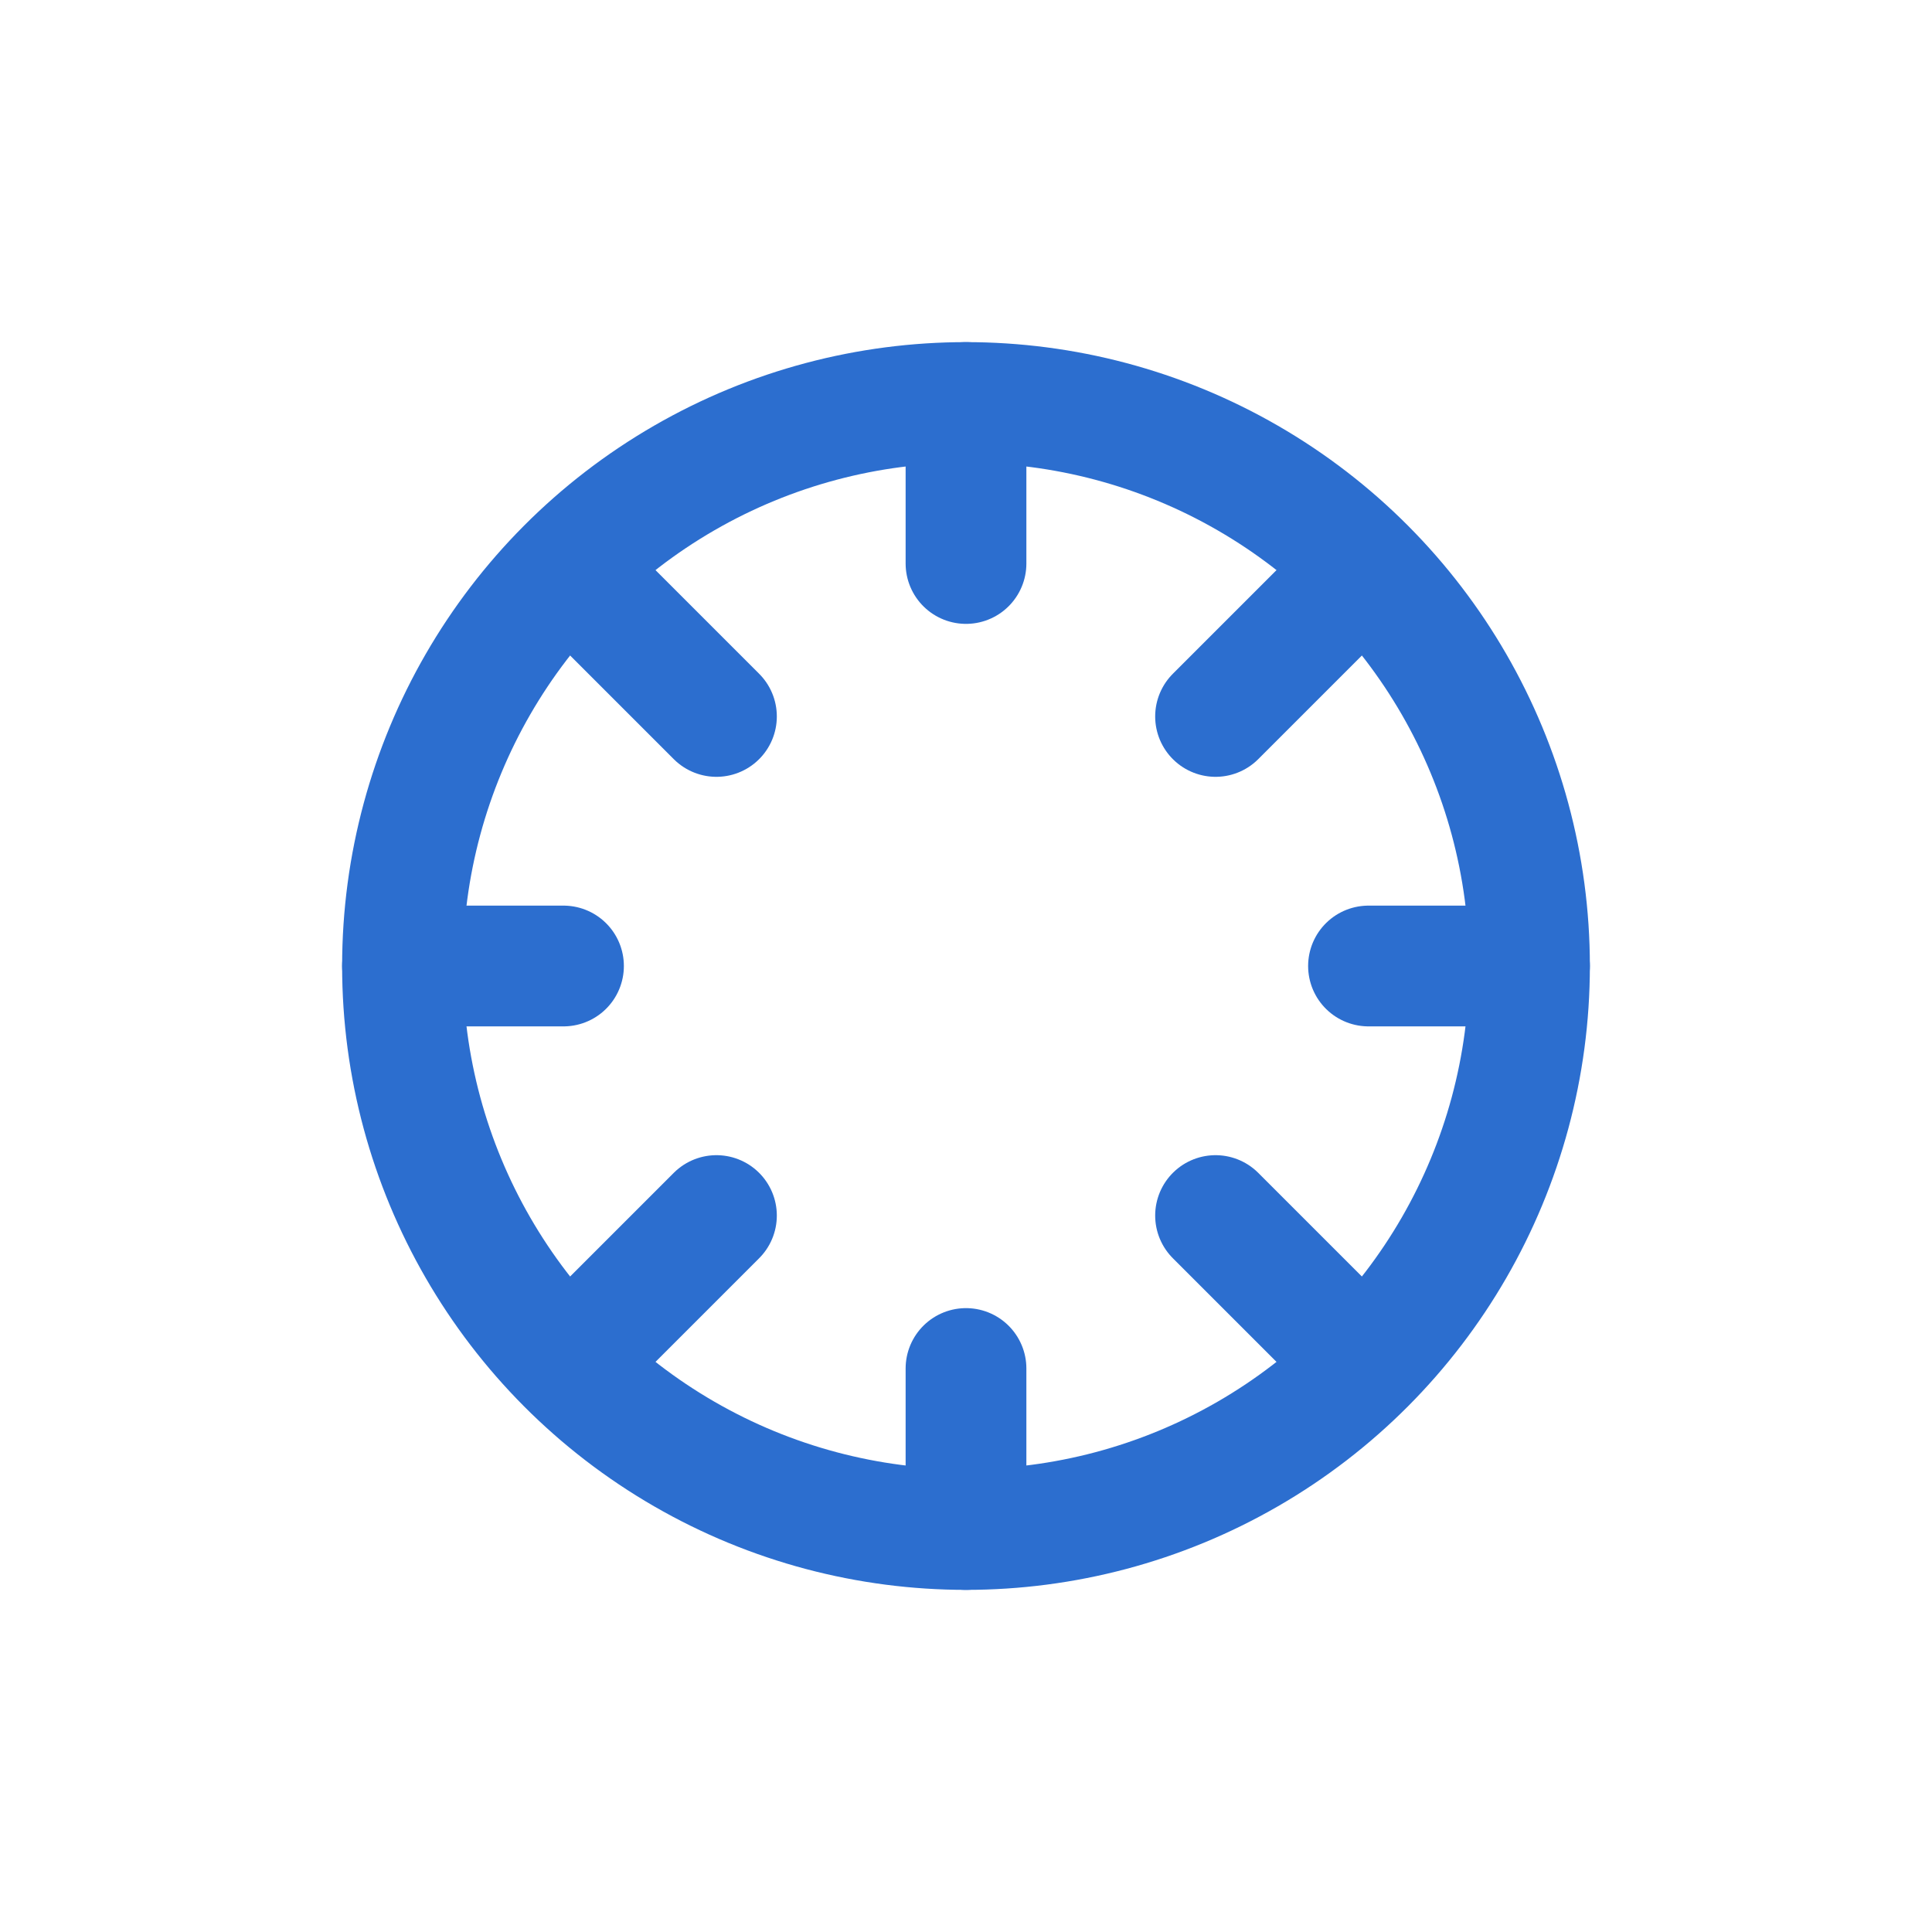
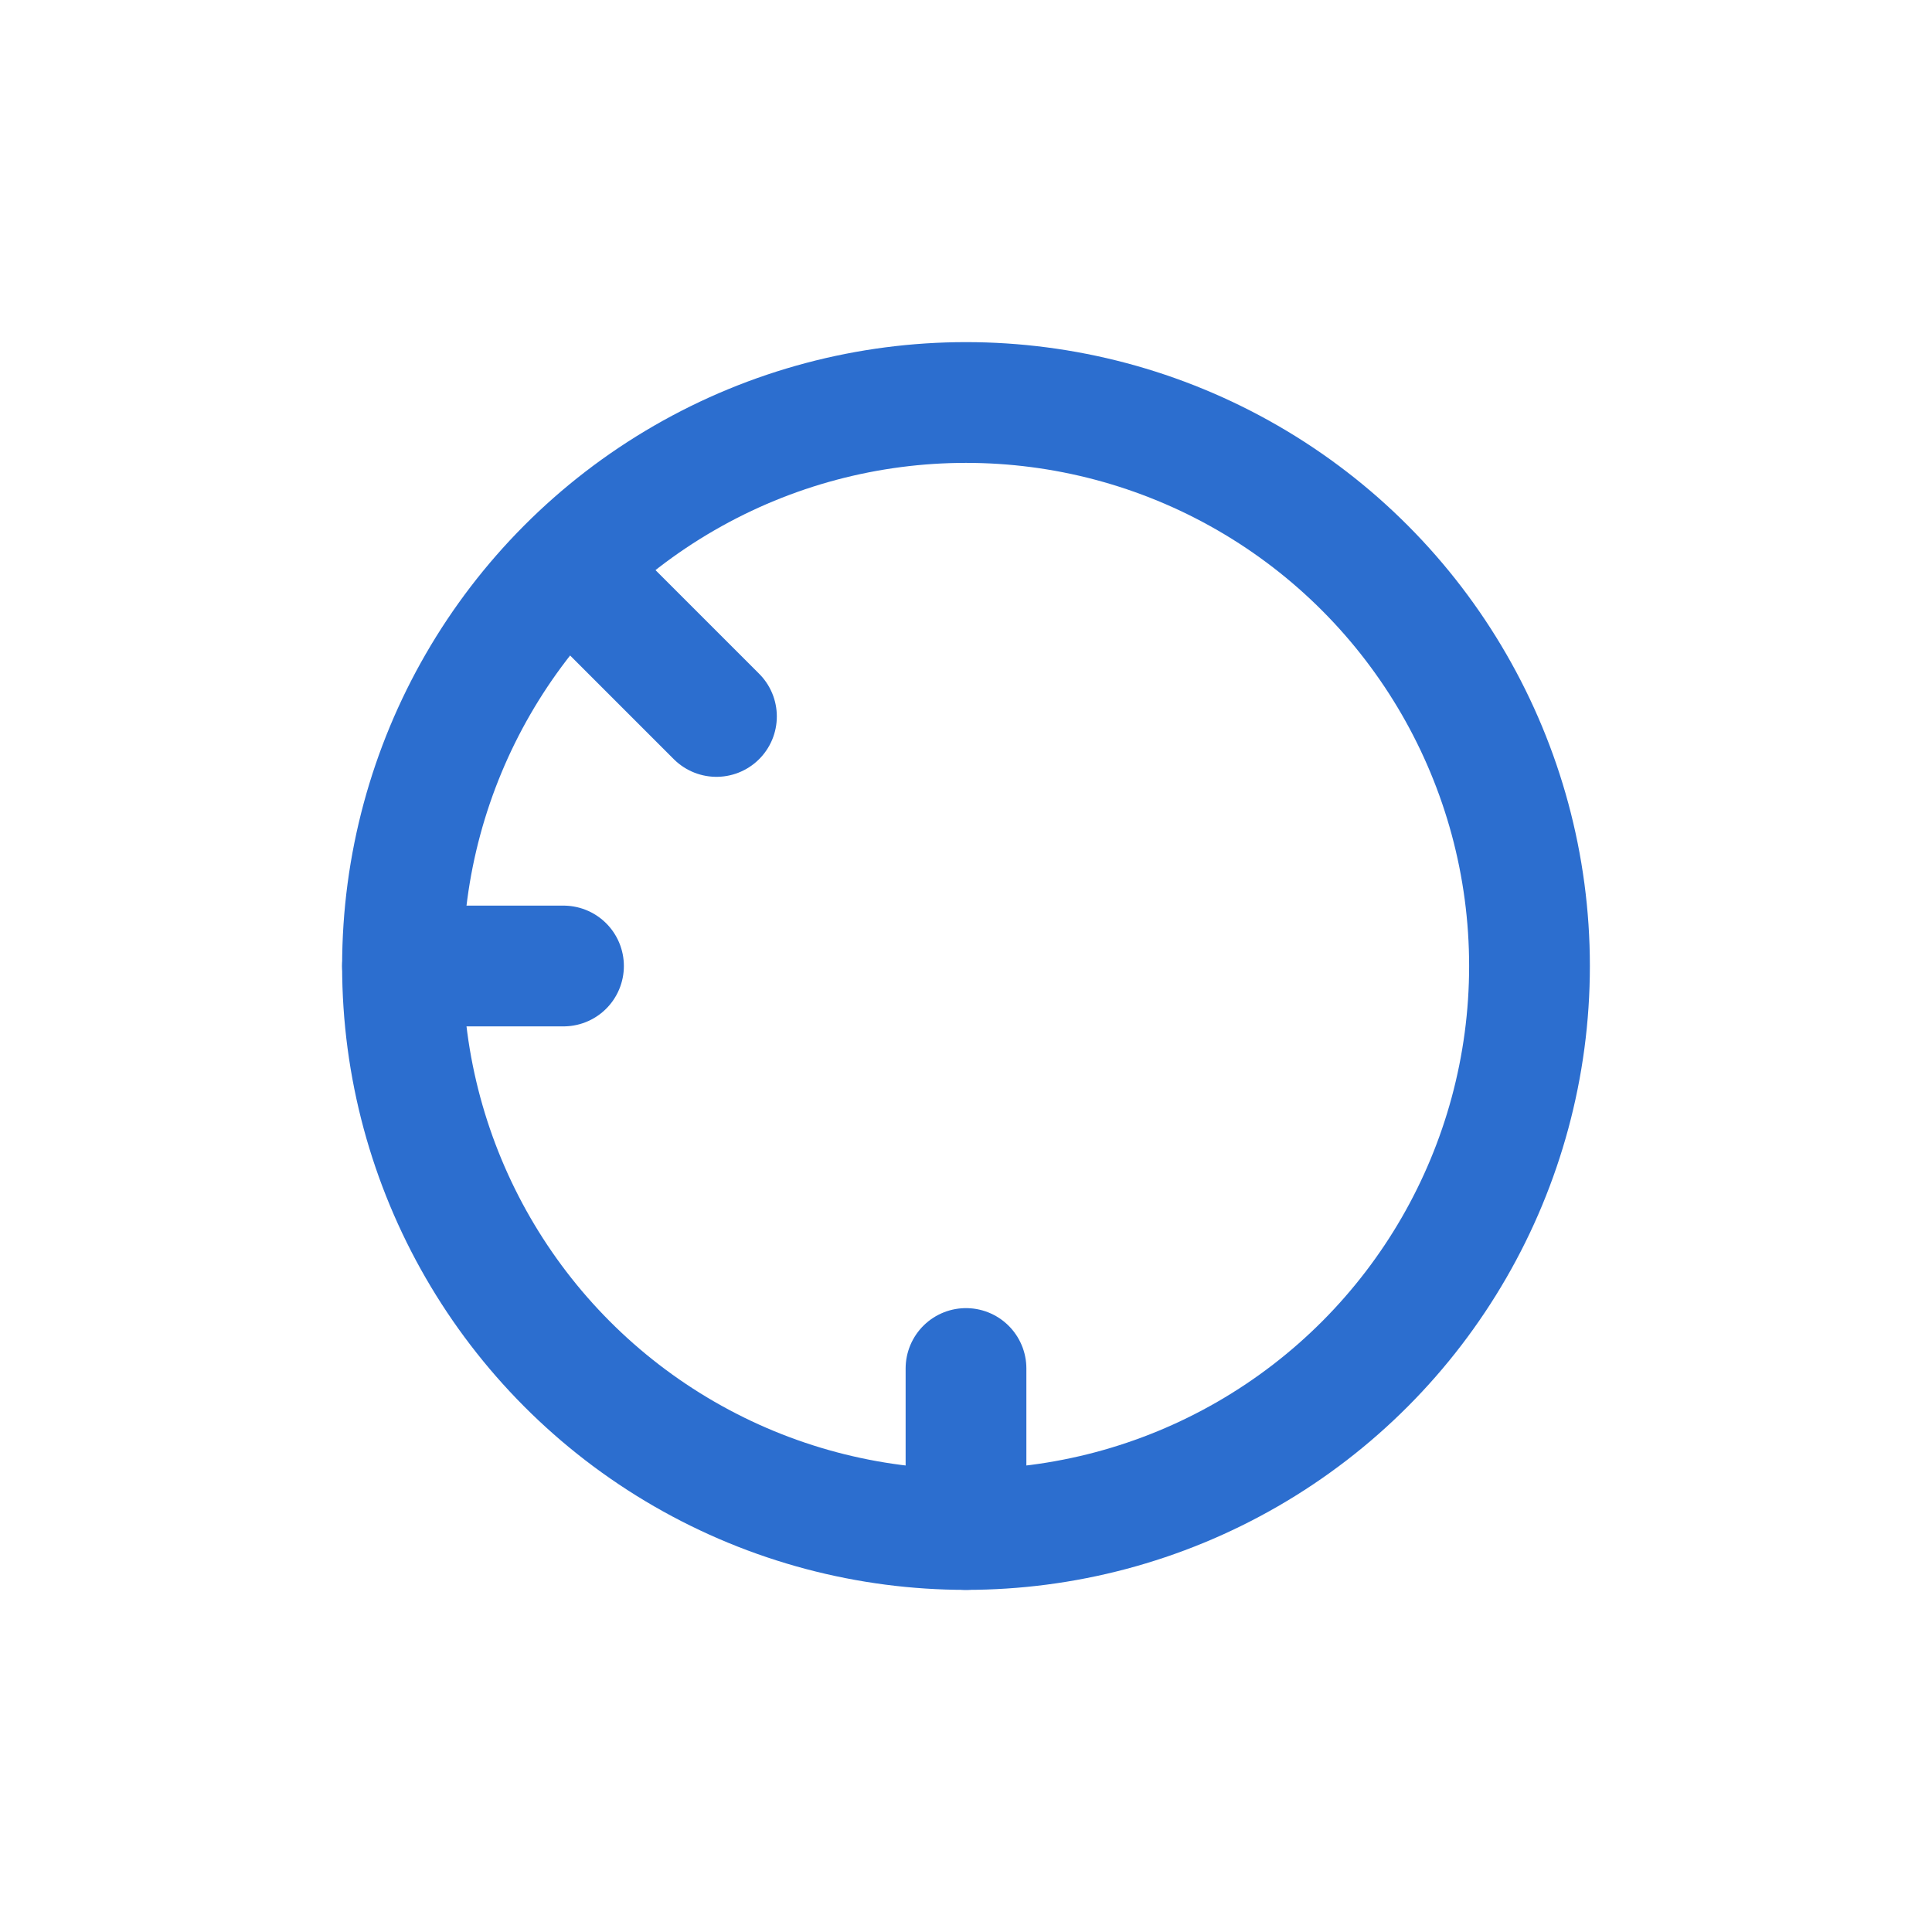
<svg xmlns="http://www.w3.org/2000/svg" viewBox="0 0 24 24" width="40" height="40" fill="none" stroke="#2c6ecf" stroke-width="1.5" stroke-linecap="round" stroke-linejoin="round">
  <circle cx="12" cy="12" r="7" />
-   <path d="M12 5v2" />
  <path d="M12 17v2" />
  <path d="M5 12h2" />
-   <path d="M17 12h2" />
-   <path d="M16.5 7.5l-1.4 1.4" />
-   <path d="M8.9 15.1l-1.4 1.4" />
-   <path d="M16.5 16.5l-1.4-1.4" />
  <path d="M8.9 8.9l-1.4-1.4" />
</svg>